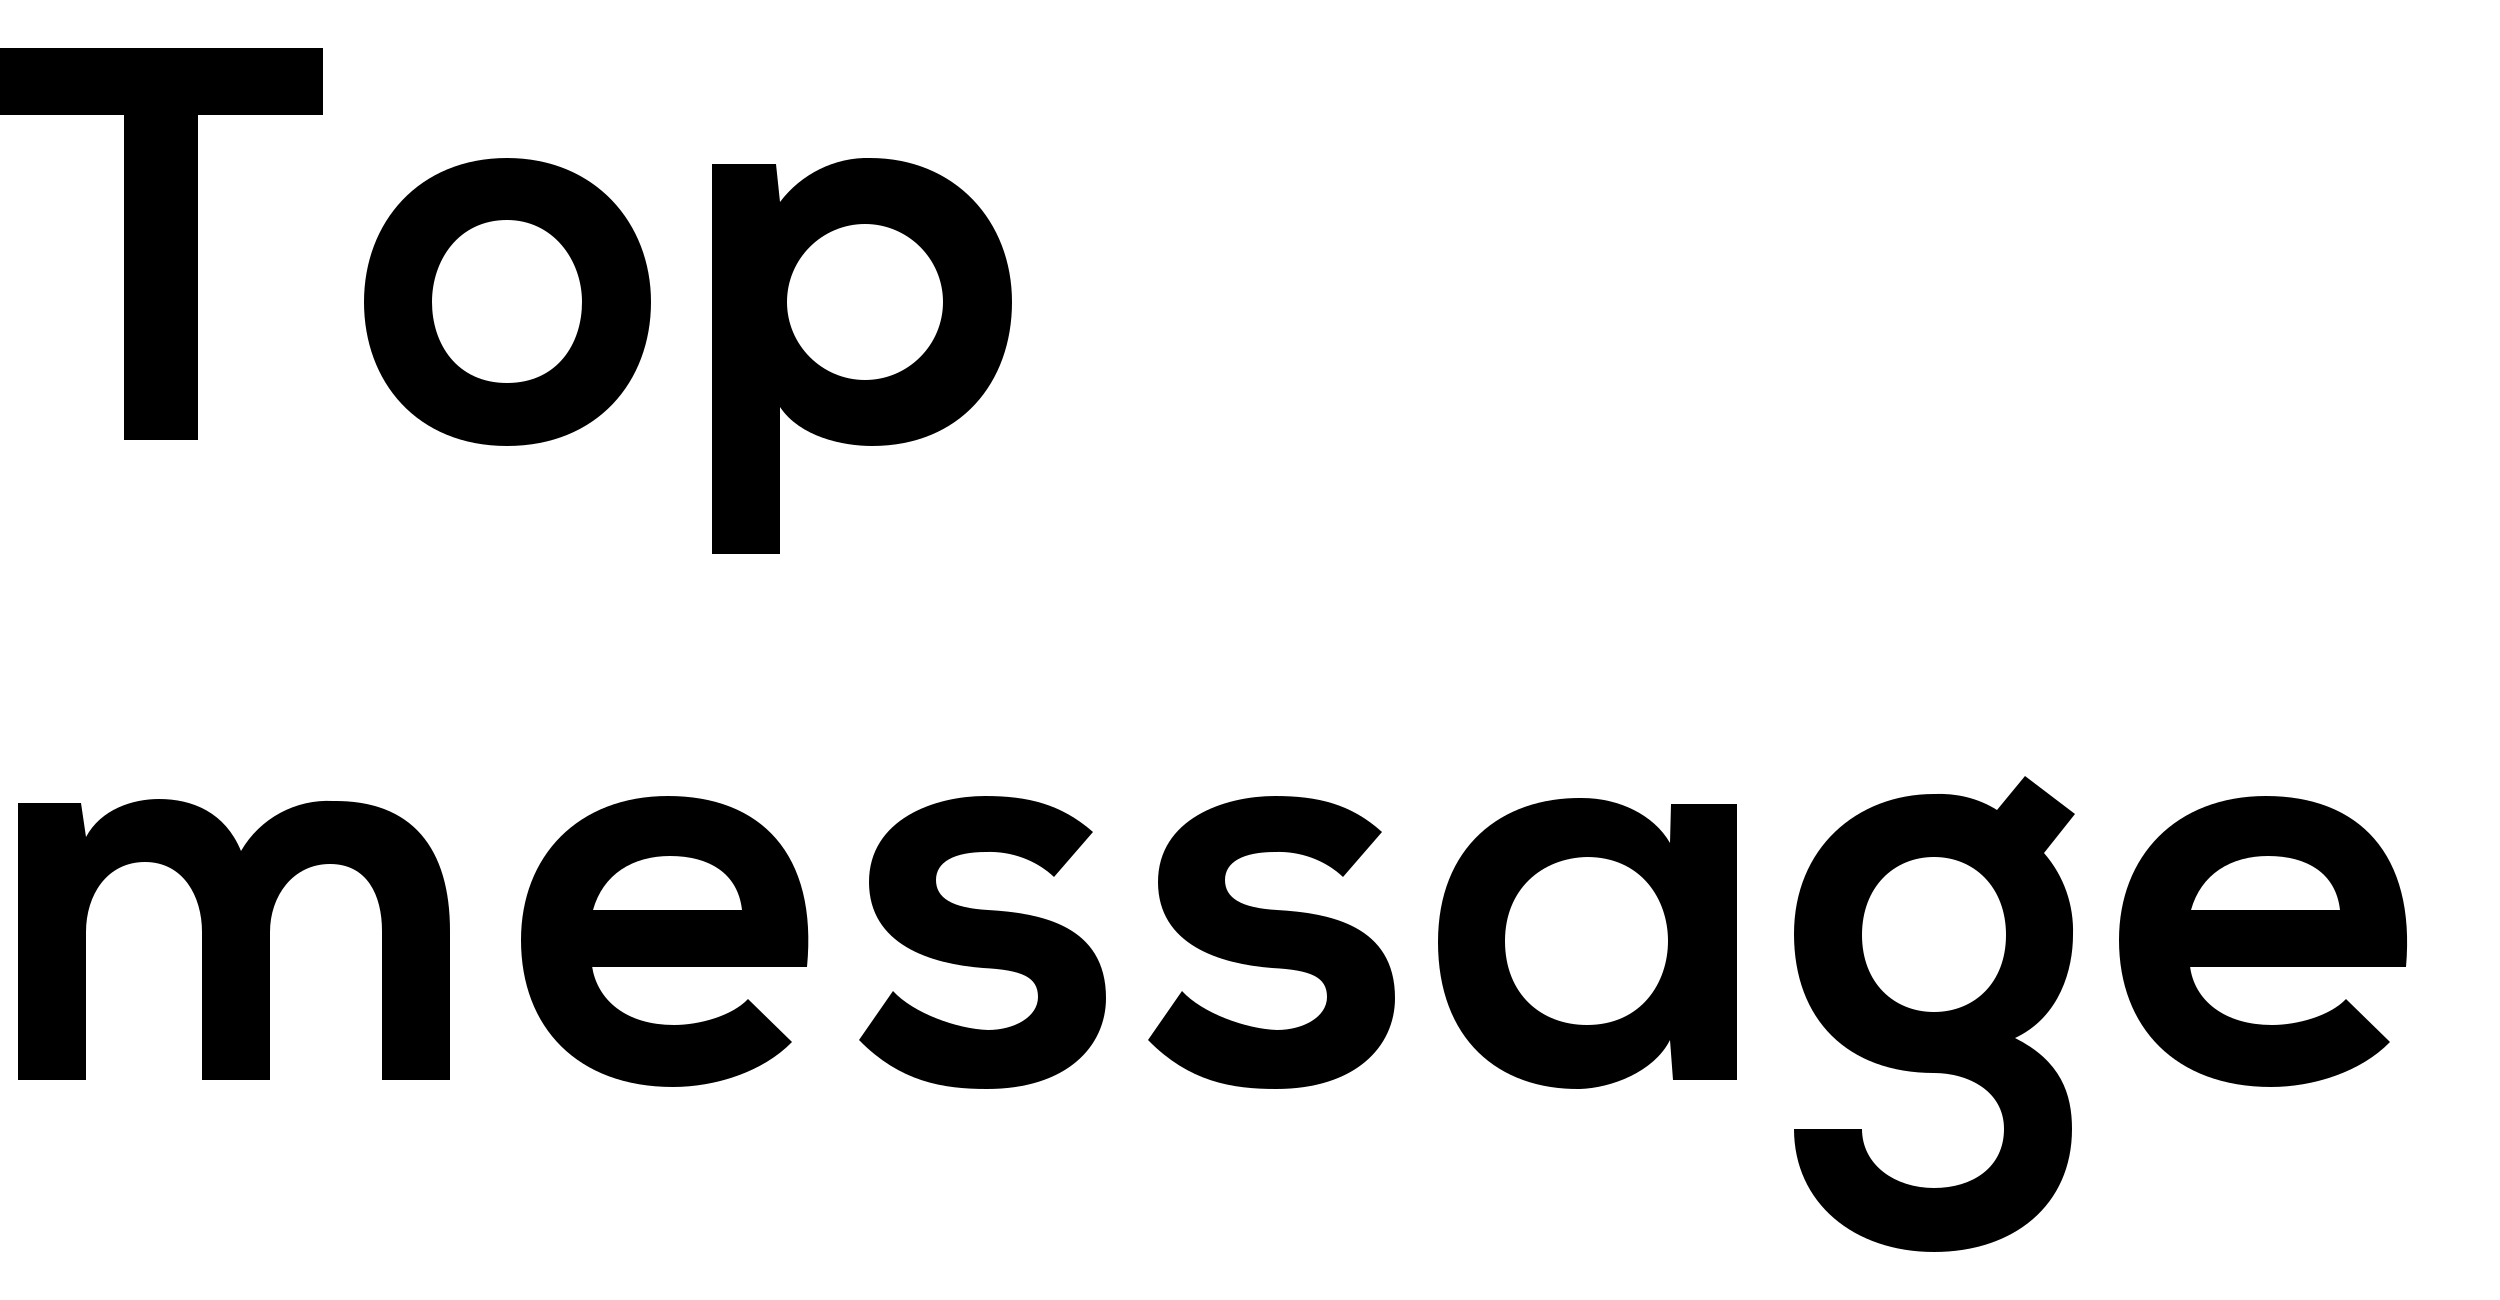
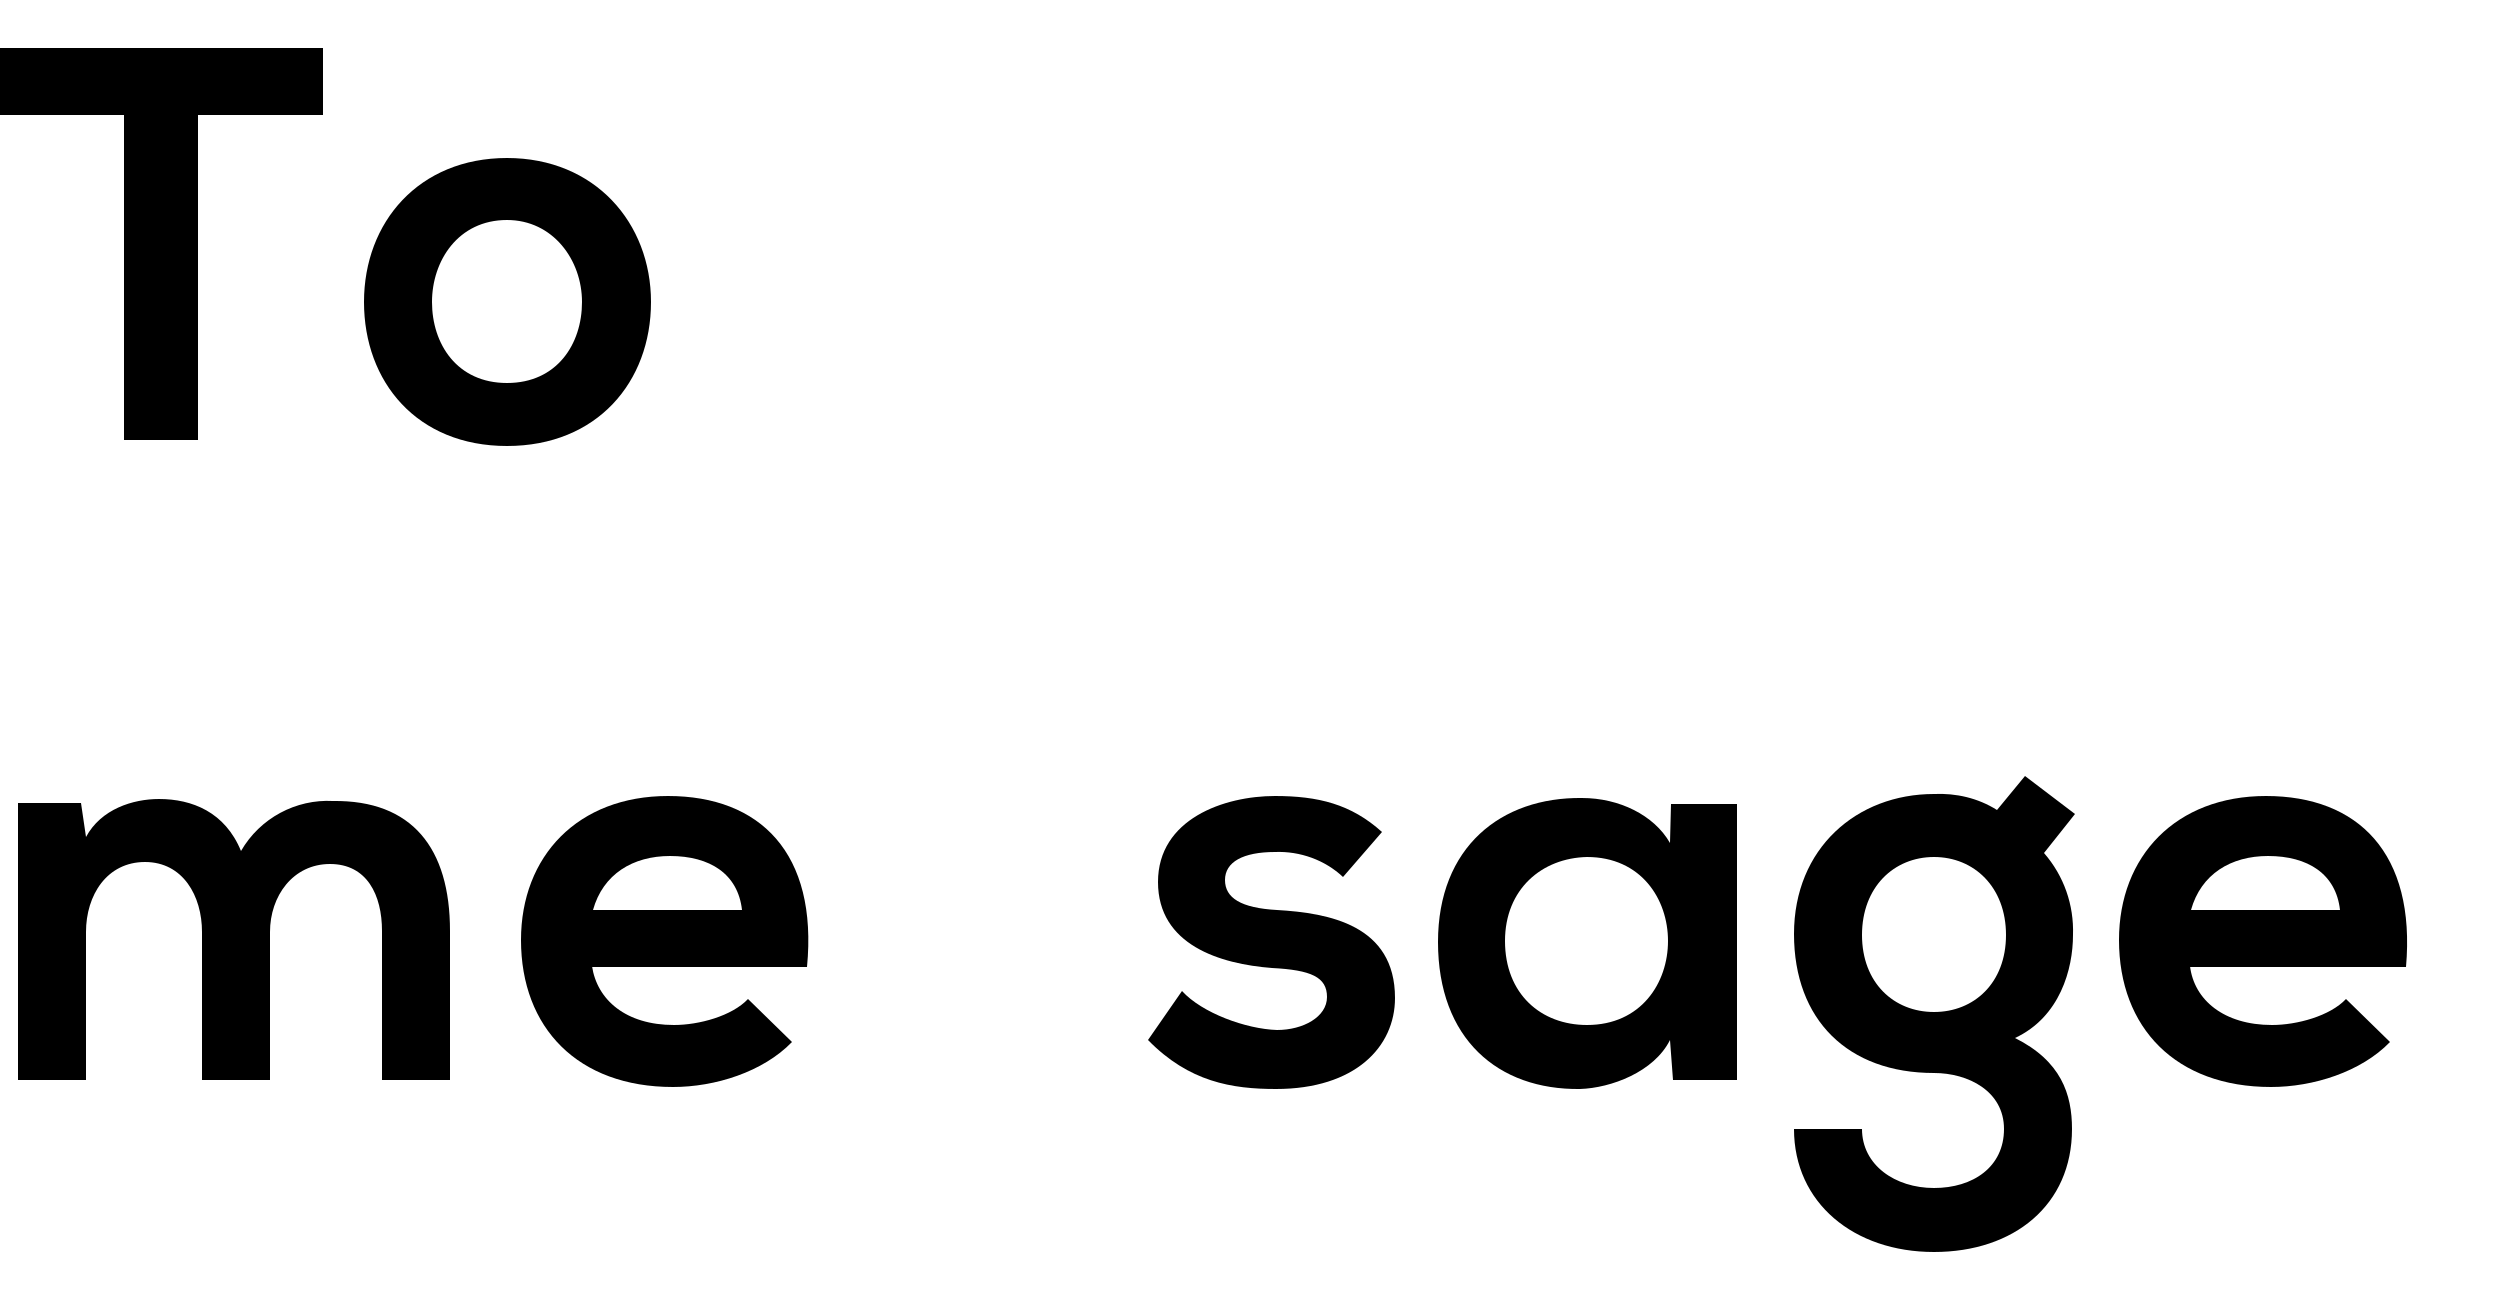
<svg xmlns="http://www.w3.org/2000/svg" version="1.1" id="レイヤー_1" x="0px" y="0px" viewBox="0 0 250 130" style="enable-background:new 0 0 250 130;" xml:space="preserve">
  <g id="レイヤー_2_1_">
    <g id="top_menu_1280">
      <path d="M12.4,11.5H0V4.8h32.3v6.7H19.8V44h-7.4V11.5z" />
      <path d="M65.1,30.2c0,8-5.4,14.4-14.4,14.4s-14.3-6.4-14.3-14.4s5.5-14.4,14.3-14.4S65.1,22.3,65.1,30.2z M43.2,30.2    c0,4.2,2.5,8.1,7.5,8.1s7.5-3.9,7.5-8.1S55.3,22,50.7,22C45.8,22,43.2,26.1,43.2,30.2z" />
-       <path d="M71.2,55.5V16.4h6.4l0.4,3.8c2.1-2.8,5.5-4.5,9-4.4c8.5,0,14.2,6.3,14.2,14.4s-5.2,14.4-14,14.4c-2.9,0-7.2-0.9-9.2-3.9    v14.7H71.2z M94.3,30.2c0-4.3-3.5-7.8-7.8-7.8c-4.3,0-7.8,3.5-7.8,7.8c0,4.3,3.5,7.8,7.8,7.8C90.8,38,94.3,34.5,94.3,30.2z" />
      <path d="M20.2,108V93.2c0-3.6-1.9-7-5.7-7s-5.9,3.3-5.9,7V108H1.8V80.3h6.3l0.5,3.4c1.5-2.8,4.7-3.8,7.3-3.8    c3.3,0,6.6,1.3,8.2,5.2c1.9-3.3,5.5-5.2,9.2-5C41.2,80,45,84.8,45,93.1V108h-6.8V93.1c0-3.6-1.5-6.7-5.2-6.7s-6,3.2-6,6.8V108    H20.2z" />
      <path d="M59.2,96.6c0.5,3.4,3.4,5.9,8.2,5.9c2.5,0,5.8-0.9,7.4-2.6l4.4,4.3c-2.9,3-7.7,4.5-11.9,4.5c-9.5,0-15.2-5.9-15.2-14.7    c0-8.4,5.7-14.4,14.7-14.4c9.2,0,15,5.7,13.9,17.1H59.2z M74.2,91c-0.4-3.6-3.2-5.4-7.2-5.4c-3.7,0-6.7,1.8-7.7,5.4H74.2z" />
-       <path d="M105.4,87.7c-1.8-1.7-4.3-2.6-6.8-2.5c-3.2,0-5,1-5,2.8s1.6,2.8,5.2,3c5.2,0.3,11.8,1.5,11.8,8.8c0,4.9-4,9.1-11.9,9.1    c-4.4,0-8.7-0.7-12.8-4.9l3.4-4.9c2,2.2,6.4,3.8,9.5,3.9c2.6,0,5-1.3,5-3.3s-1.6-2.7-5.5-2.9c-5.2-0.4-11.4-2.3-11.4-8.6    s6.6-8.6,11.6-8.6c4.3,0,7.6,0.8,10.8,3.6L105.4,87.7z" />
      <path d="M134.3,87.7c-1.8-1.7-4.3-2.6-6.8-2.5c-3.2,0-5,1-5,2.8s1.6,2.8,5.2,3c5.2,0.3,11.8,1.5,11.8,8.8c0,4.9-4,9.1-11.9,9.1    c-4.4,0-8.7-0.7-12.8-4.9l3.4-4.9c2,2.2,6.4,3.8,9.5,3.9c2.6,0,5-1.3,5-3.3s-1.6-2.7-5.5-2.9c-5.2-0.4-11.4-2.3-11.4-8.6    s6.6-8.6,11.7-8.6c4.3,0,7.6,0.8,10.7,3.6L134.3,87.7z" />
      <path d="M167.1,80.4h6.6V108h-6.4l-0.3-4c-1.6,3.2-5.9,4.8-9,4.9c-8.2,0.1-14.2-5-14.2-14.7c0-9.5,6.3-14.5,14.4-14.4    c3.7,0,7.2,1.7,8.8,4.5L167.1,80.4z M150.5,94.1c0,5.3,3.6,8.4,8.2,8.4c10.8,0,10.8-16.8,0-16.8C154.2,85.8,150.5,88.9,150.5,94.1    z" />
      <path d="M202.5,77.6l5,3.8l-3.1,3.9c2,2.3,3,5.2,2.9,8.2c0,3.4-1.3,8.2-5.8,10.3c4.6,2.3,5.7,5.6,5.7,9.1    c0,7.6-5.8,12.3-13.8,12.3s-14-4.9-14-12.3h6.8c0,3.6,3.3,5.9,7.2,5.9s7-2.1,7-5.9s-3.6-5.6-7-5.6c-8.6,0-14-5.3-14-13.9    s6.3-14,14-14c2.2-0.1,4.4,0.4,6.3,1.6L202.5,77.6z M186.2,93.5c0,4.8,3.2,7.7,7.2,7.7s7.2-2.9,7.2-7.7s-3.2-7.8-7.2-7.8    S186.2,88.7,186.2,93.5z" />
-       <path d="M219,96.6c0.4,3.4,3.4,5.9,8.2,5.9c2.5,0,5.8-0.9,7.4-2.6l4.4,4.3c-2.9,3-7.7,4.5-11.9,4.5c-9.5,0-15.2-5.9-15.2-14.7    c0-8.4,5.7-14.4,14.7-14.4c9.2,0,15,5.7,14,17.1H219z M234,91c-0.4-3.6-3.2-5.4-7.2-5.4c-3.7,0-6.7,1.8-7.7,5.4H234z" />
+       <path d="M219,96.6c0.4,3.4,3.4,5.9,8.2,5.9c2.5,0,5.8-0.9,7.4-2.6l4.4,4.3c-2.9,3-7.7,4.5-11.9,4.5c-9.5,0-15.2-5.9-15.2-14.7    c0-8.4,5.7-14.4,14.7-14.4c9.2,0,15,5.7,14,17.1H219z M234,91c-0.4-3.6-3.2-5.4-7.2-5.4c-3.7,0-6.7,1.8-7.7,5.4H234" />
    </g>
  </g>
</svg>